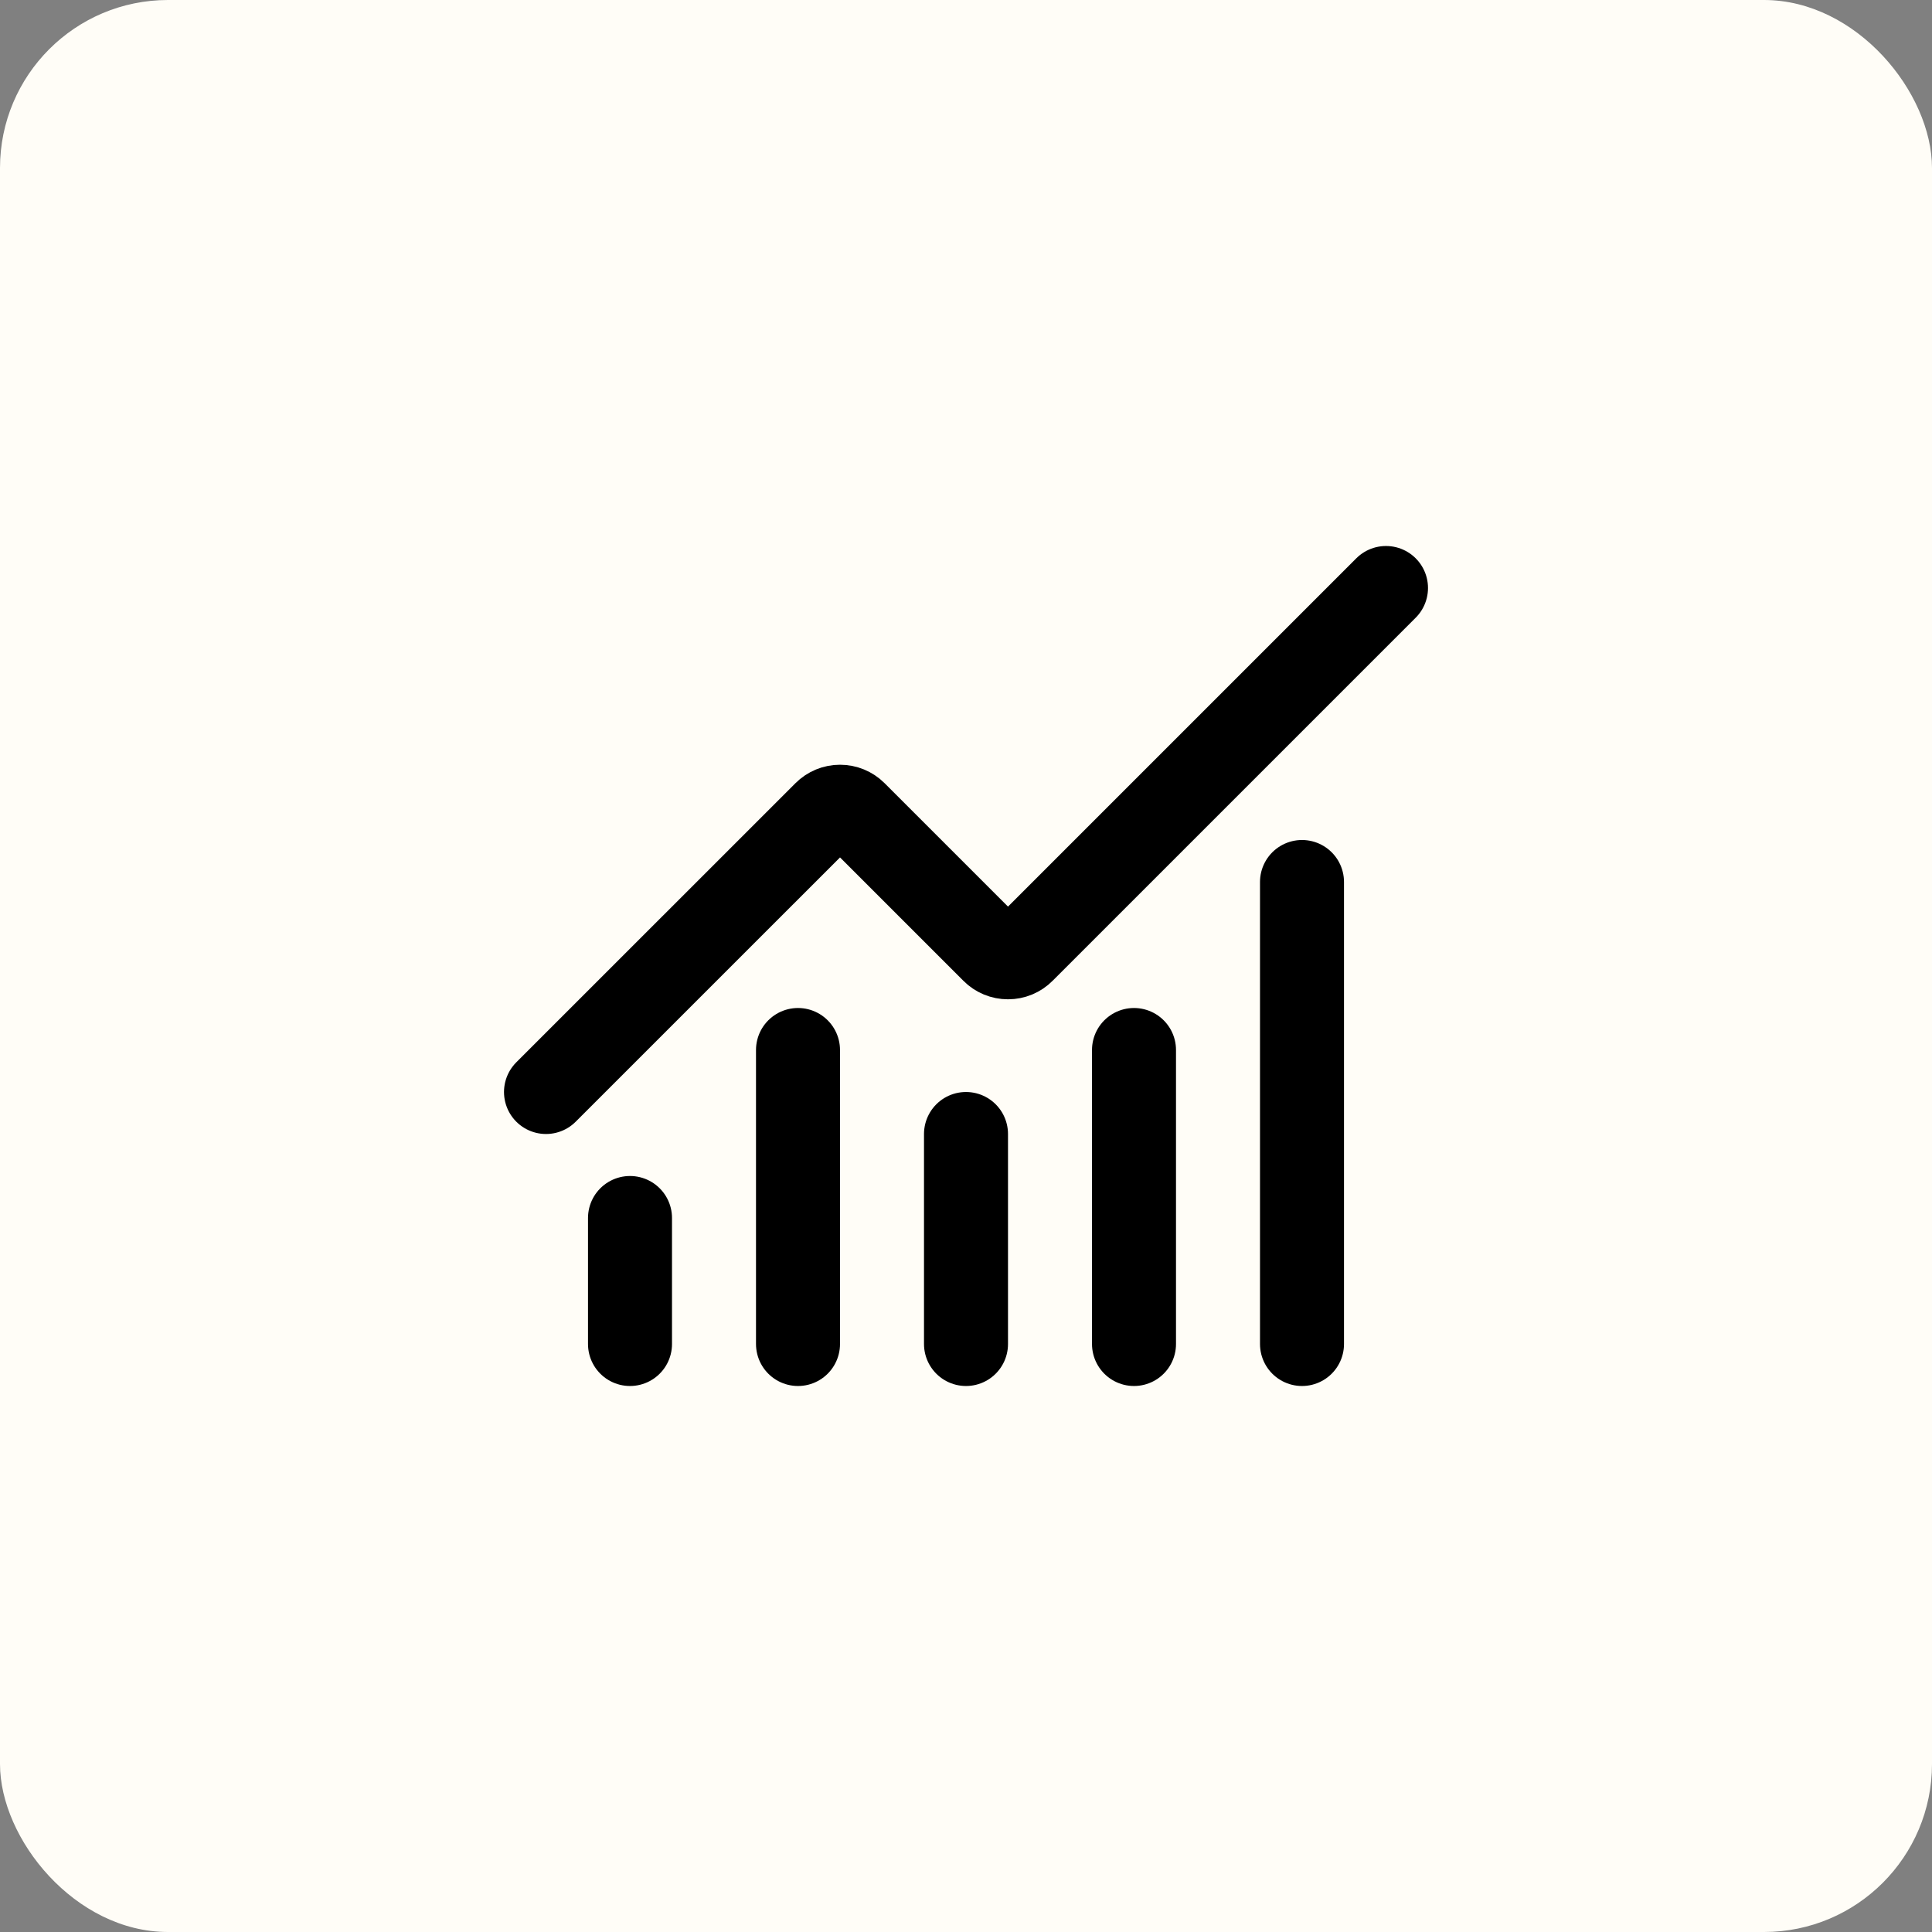
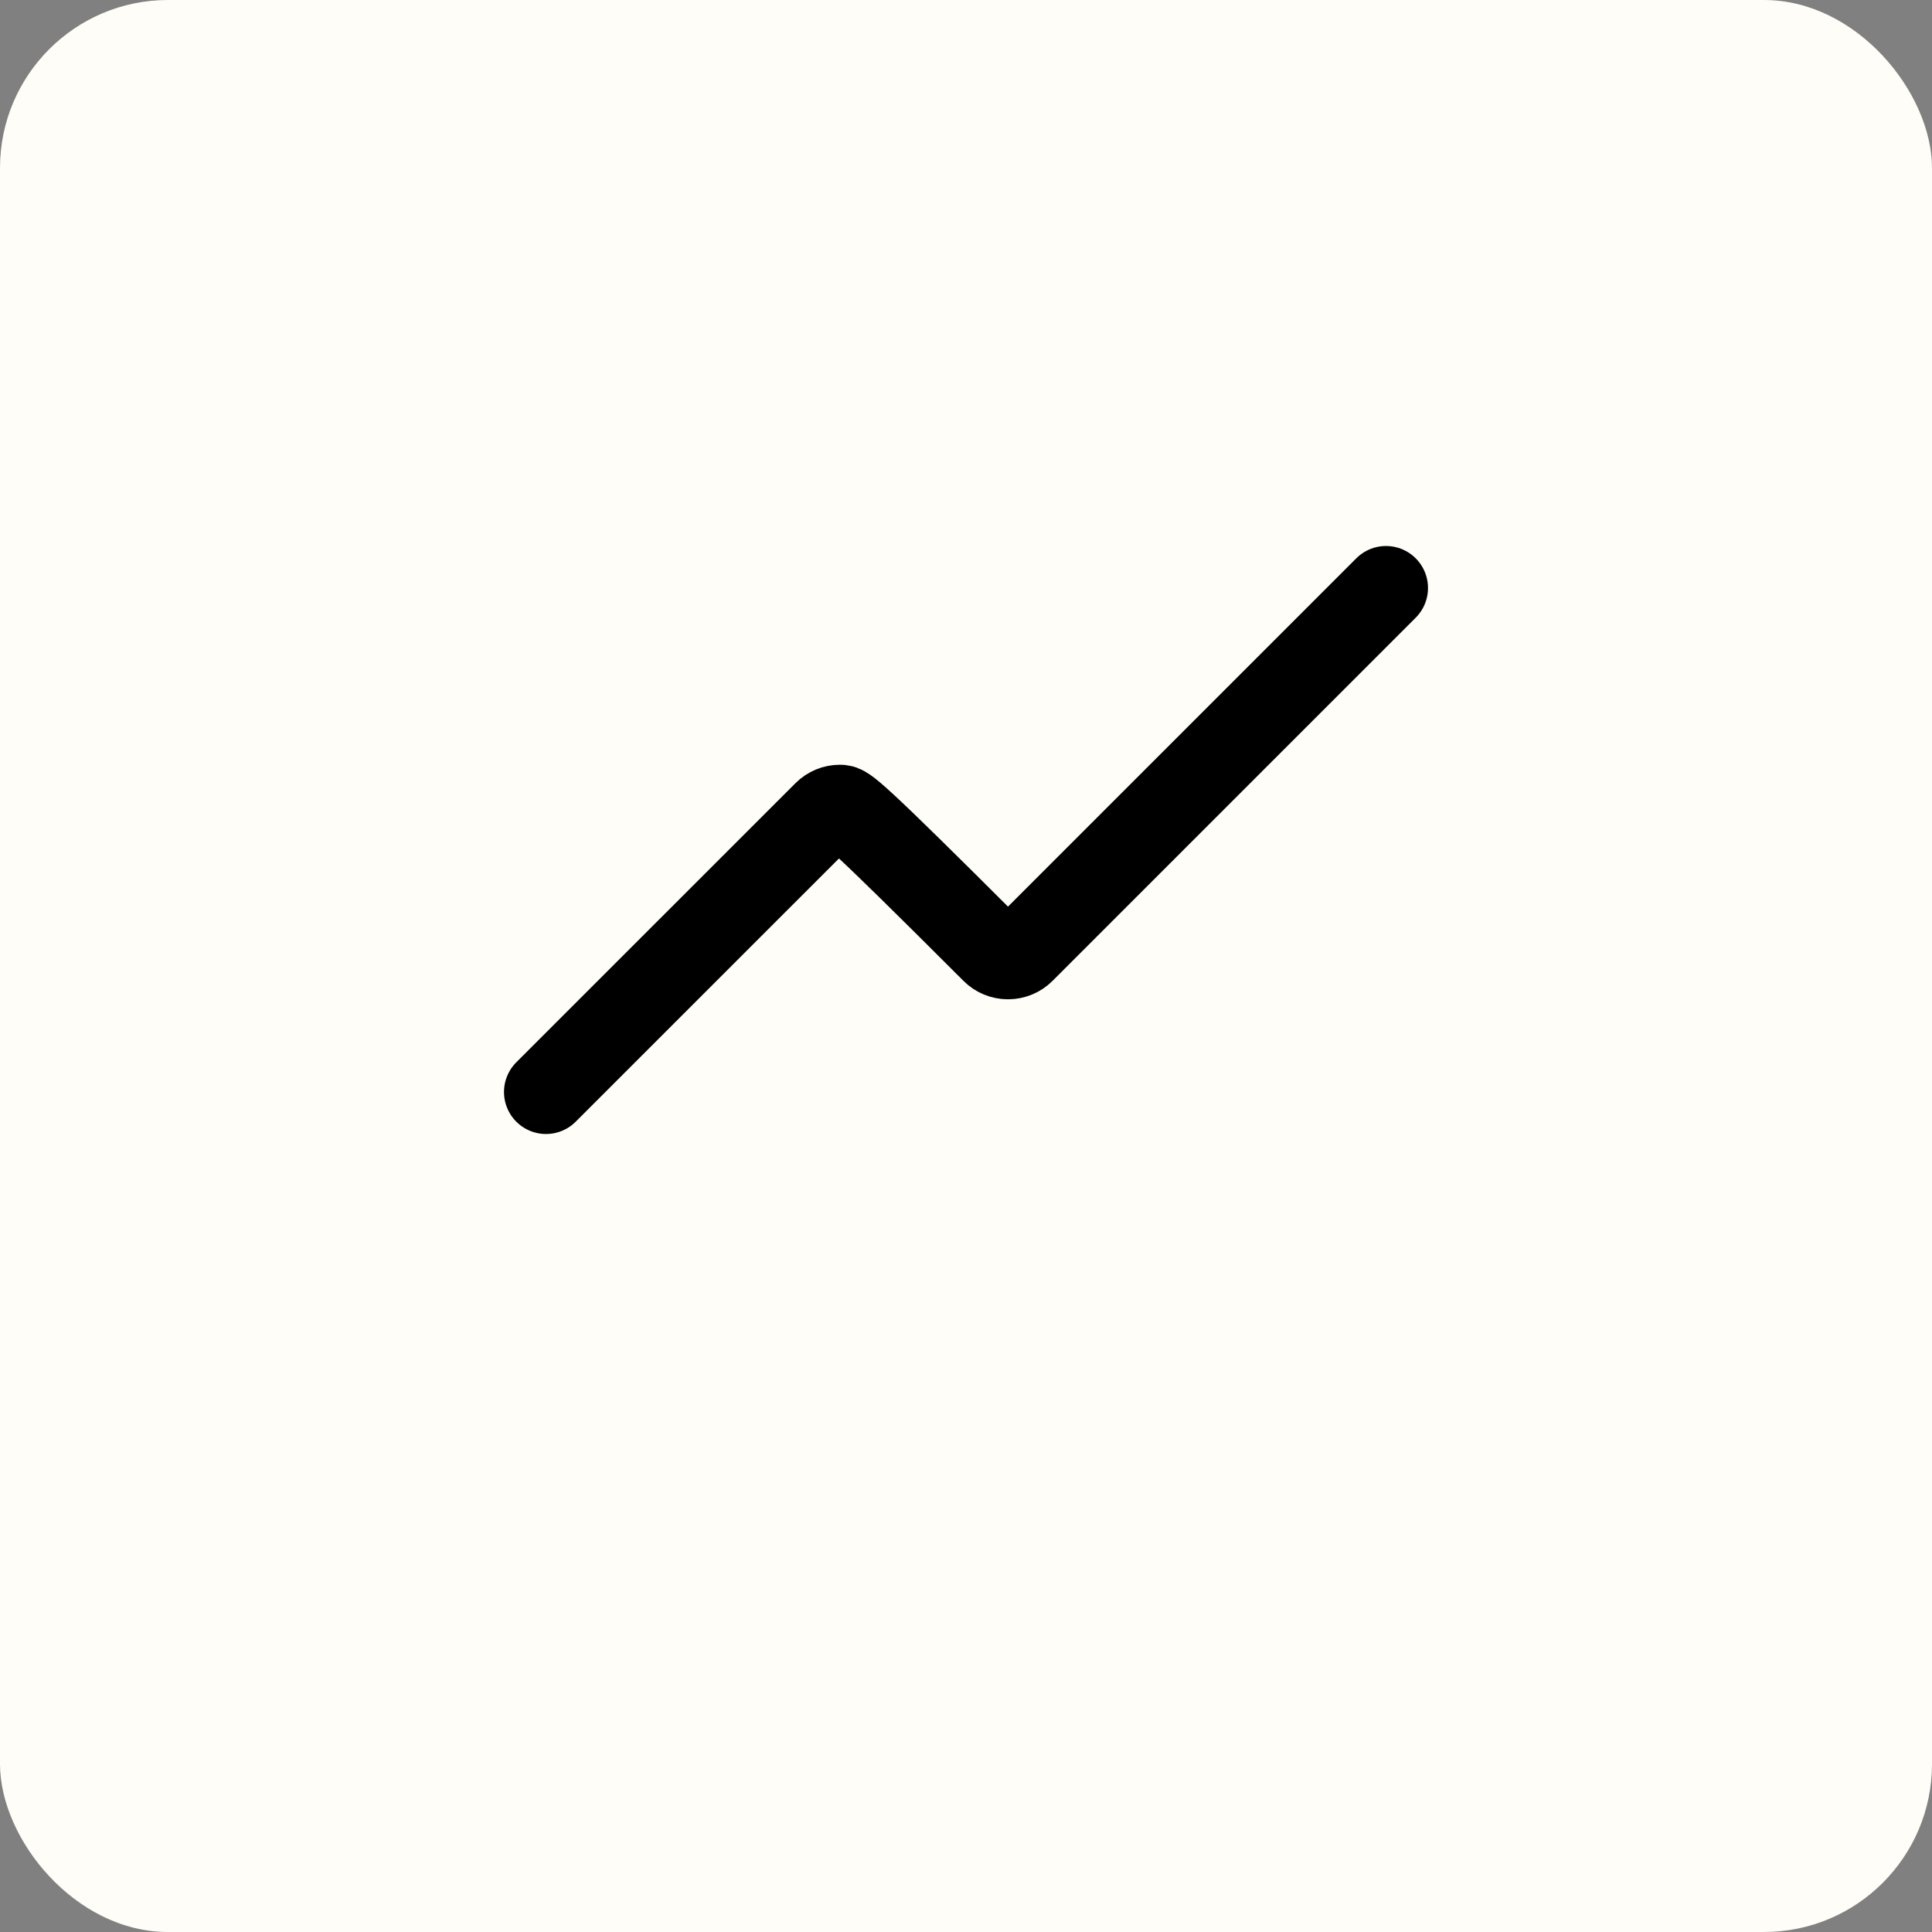
<svg xmlns="http://www.w3.org/2000/svg" width="46" height="46" viewBox="0 0 46 46" fill="none">
  <rect x="0" y="0" width="46" height="46" fill="#808080" stroke="none" />
  <rect width="46" height="46" rx="4" fill="#FFFDF7" />
-   <path d="M23 27V32" stroke="black" stroke-width="2" stroke-linecap="round" stroke-linejoin="round" />
-   <path d="M27 25V32" stroke="black" stroke-width="2" stroke-linecap="round" stroke-linejoin="round" />
-   <path d="M31 21V32" stroke="black" stroke-width="2" stroke-linecap="round" stroke-linejoin="round" />
-   <path d="M33 14L24.354 22.646C24.308 22.693 24.252 22.73 24.192 22.755C24.131 22.78 24.066 22.793 24 22.793C23.934 22.793 23.869 22.78 23.808 22.755C23.748 22.73 23.692 22.693 23.646 22.646L20.354 19.354C20.26 19.26 20.133 19.208 20 19.208C19.868 19.208 19.741 19.26 19.647 19.354L13 26" stroke="black" stroke-width="2" stroke-linecap="round" stroke-linejoin="round" />
-   <path d="M15 29V32" stroke="black" stroke-width="2" stroke-linecap="round" stroke-linejoin="round" />
-   <path d="M19 25V32" stroke="black" stroke-width="2" stroke-linecap="round" stroke-linejoin="round" />
+   <path d="M33 14L24.354 22.646C24.308 22.693 24.252 22.73 24.192 22.755C24.131 22.78 24.066 22.793 24 22.793C23.934 22.793 23.869 22.78 23.808 22.755C23.748 22.73 23.692 22.693 23.646 22.646C20.26 19.26 20.133 19.208 20 19.208C19.868 19.208 19.741 19.26 19.647 19.354L13 26" stroke="black" stroke-width="2" stroke-linecap="round" stroke-linejoin="round" />
</svg>